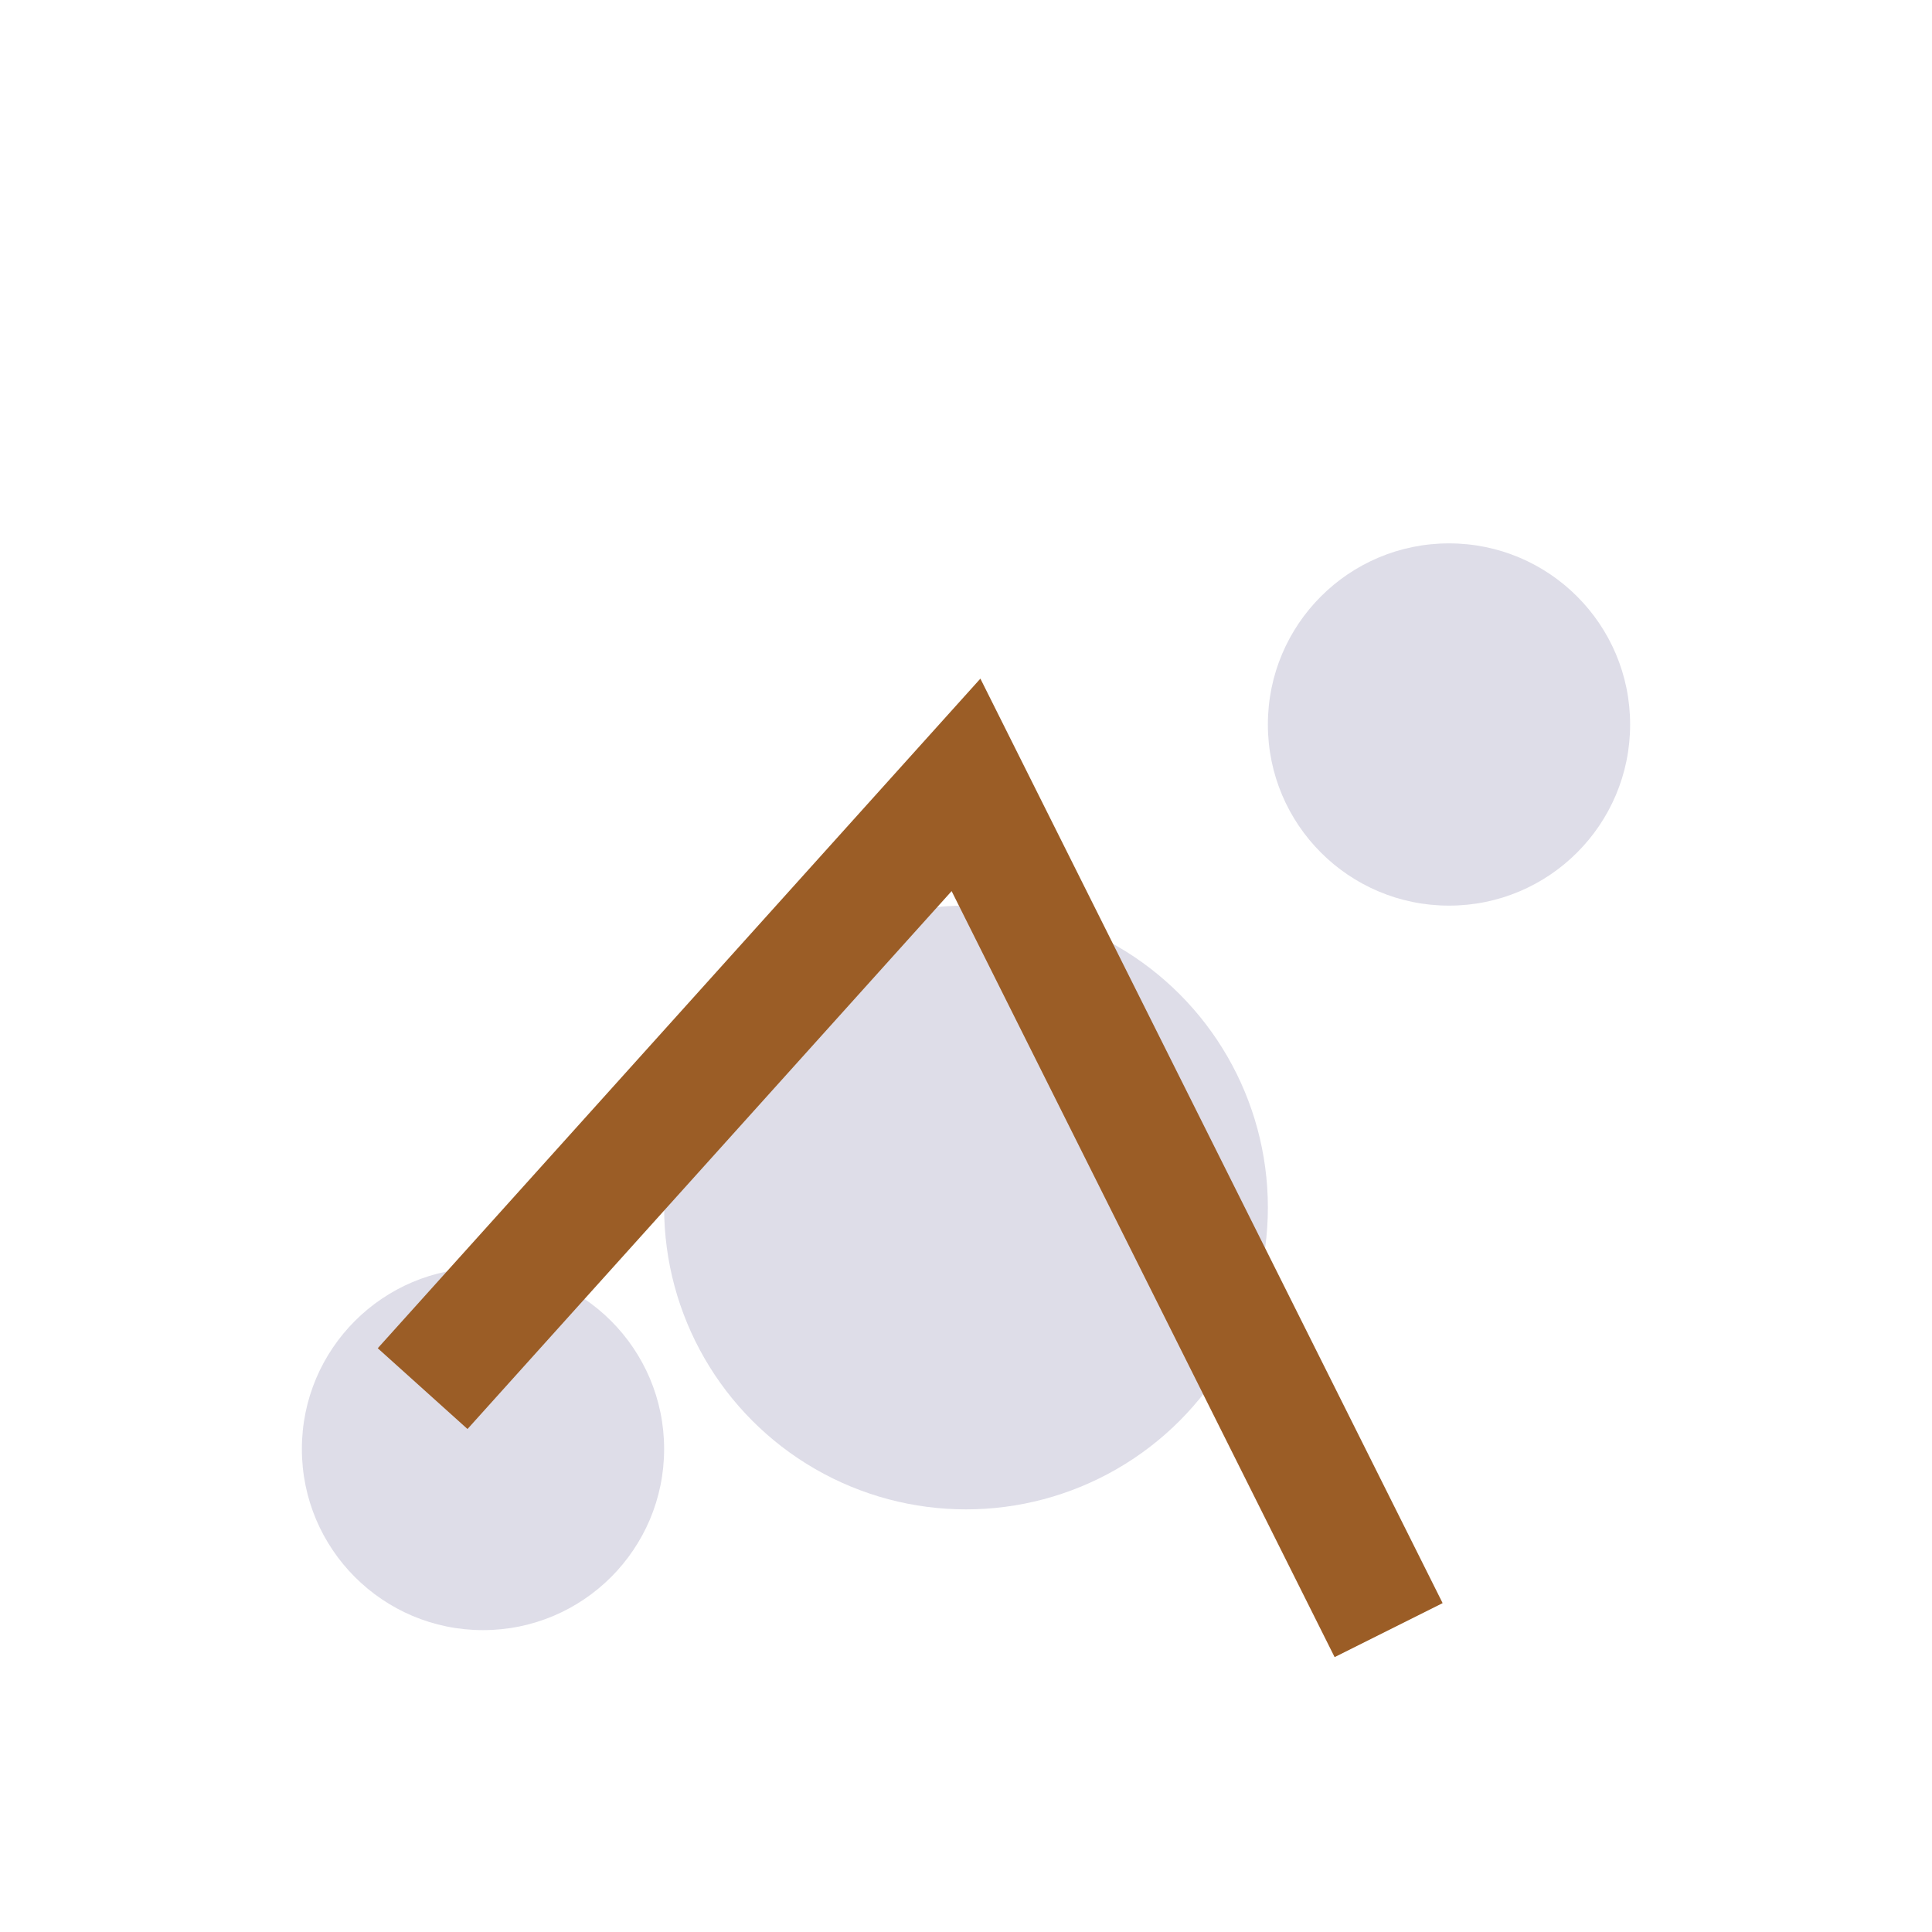
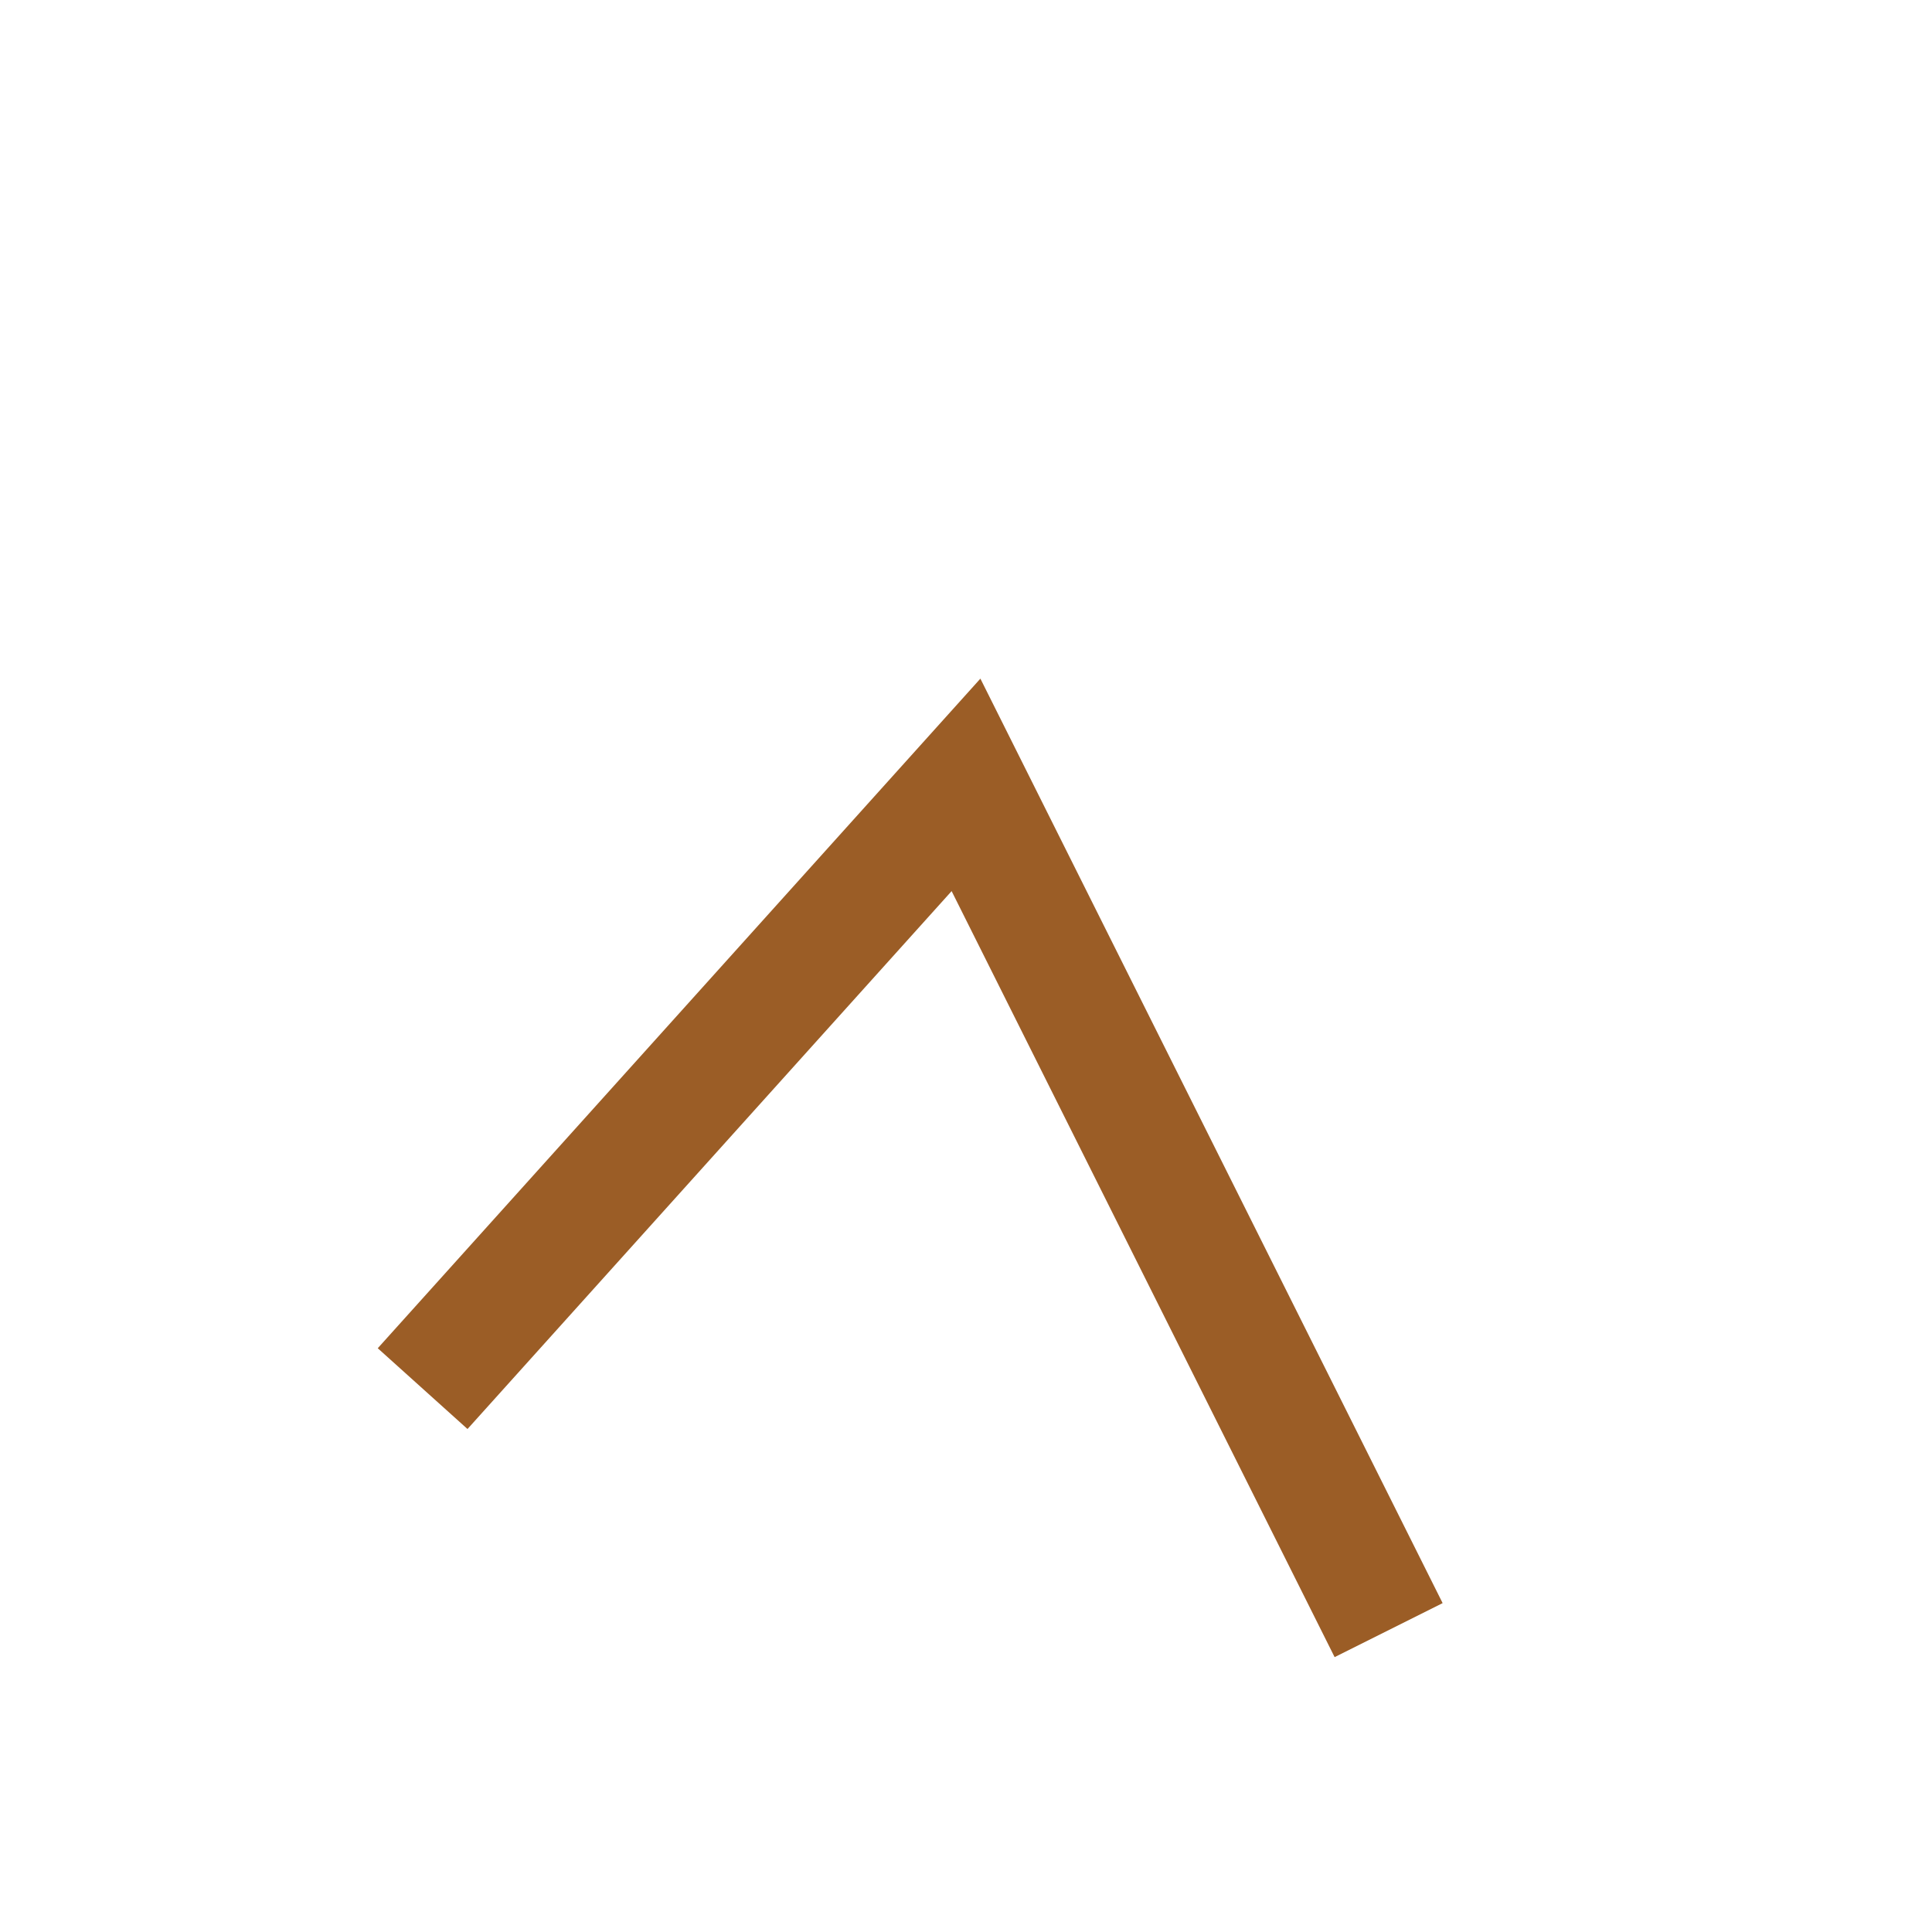
<svg xmlns="http://www.w3.org/2000/svg" width="32" height="32" viewBox="0 0 32 32">
  <g fill="#DEDDE8">
-     <circle cx="8" cy="24" r="3" />
-     <circle cx="16" cy="20" r="5" />
-     <circle cx="24" cy="12" r="3" />
-   </g>
+     </g>
  <path d="M7 23l9-10 7 14" stroke="#9B5D26" stroke-width="2" fill="none" />
</svg>